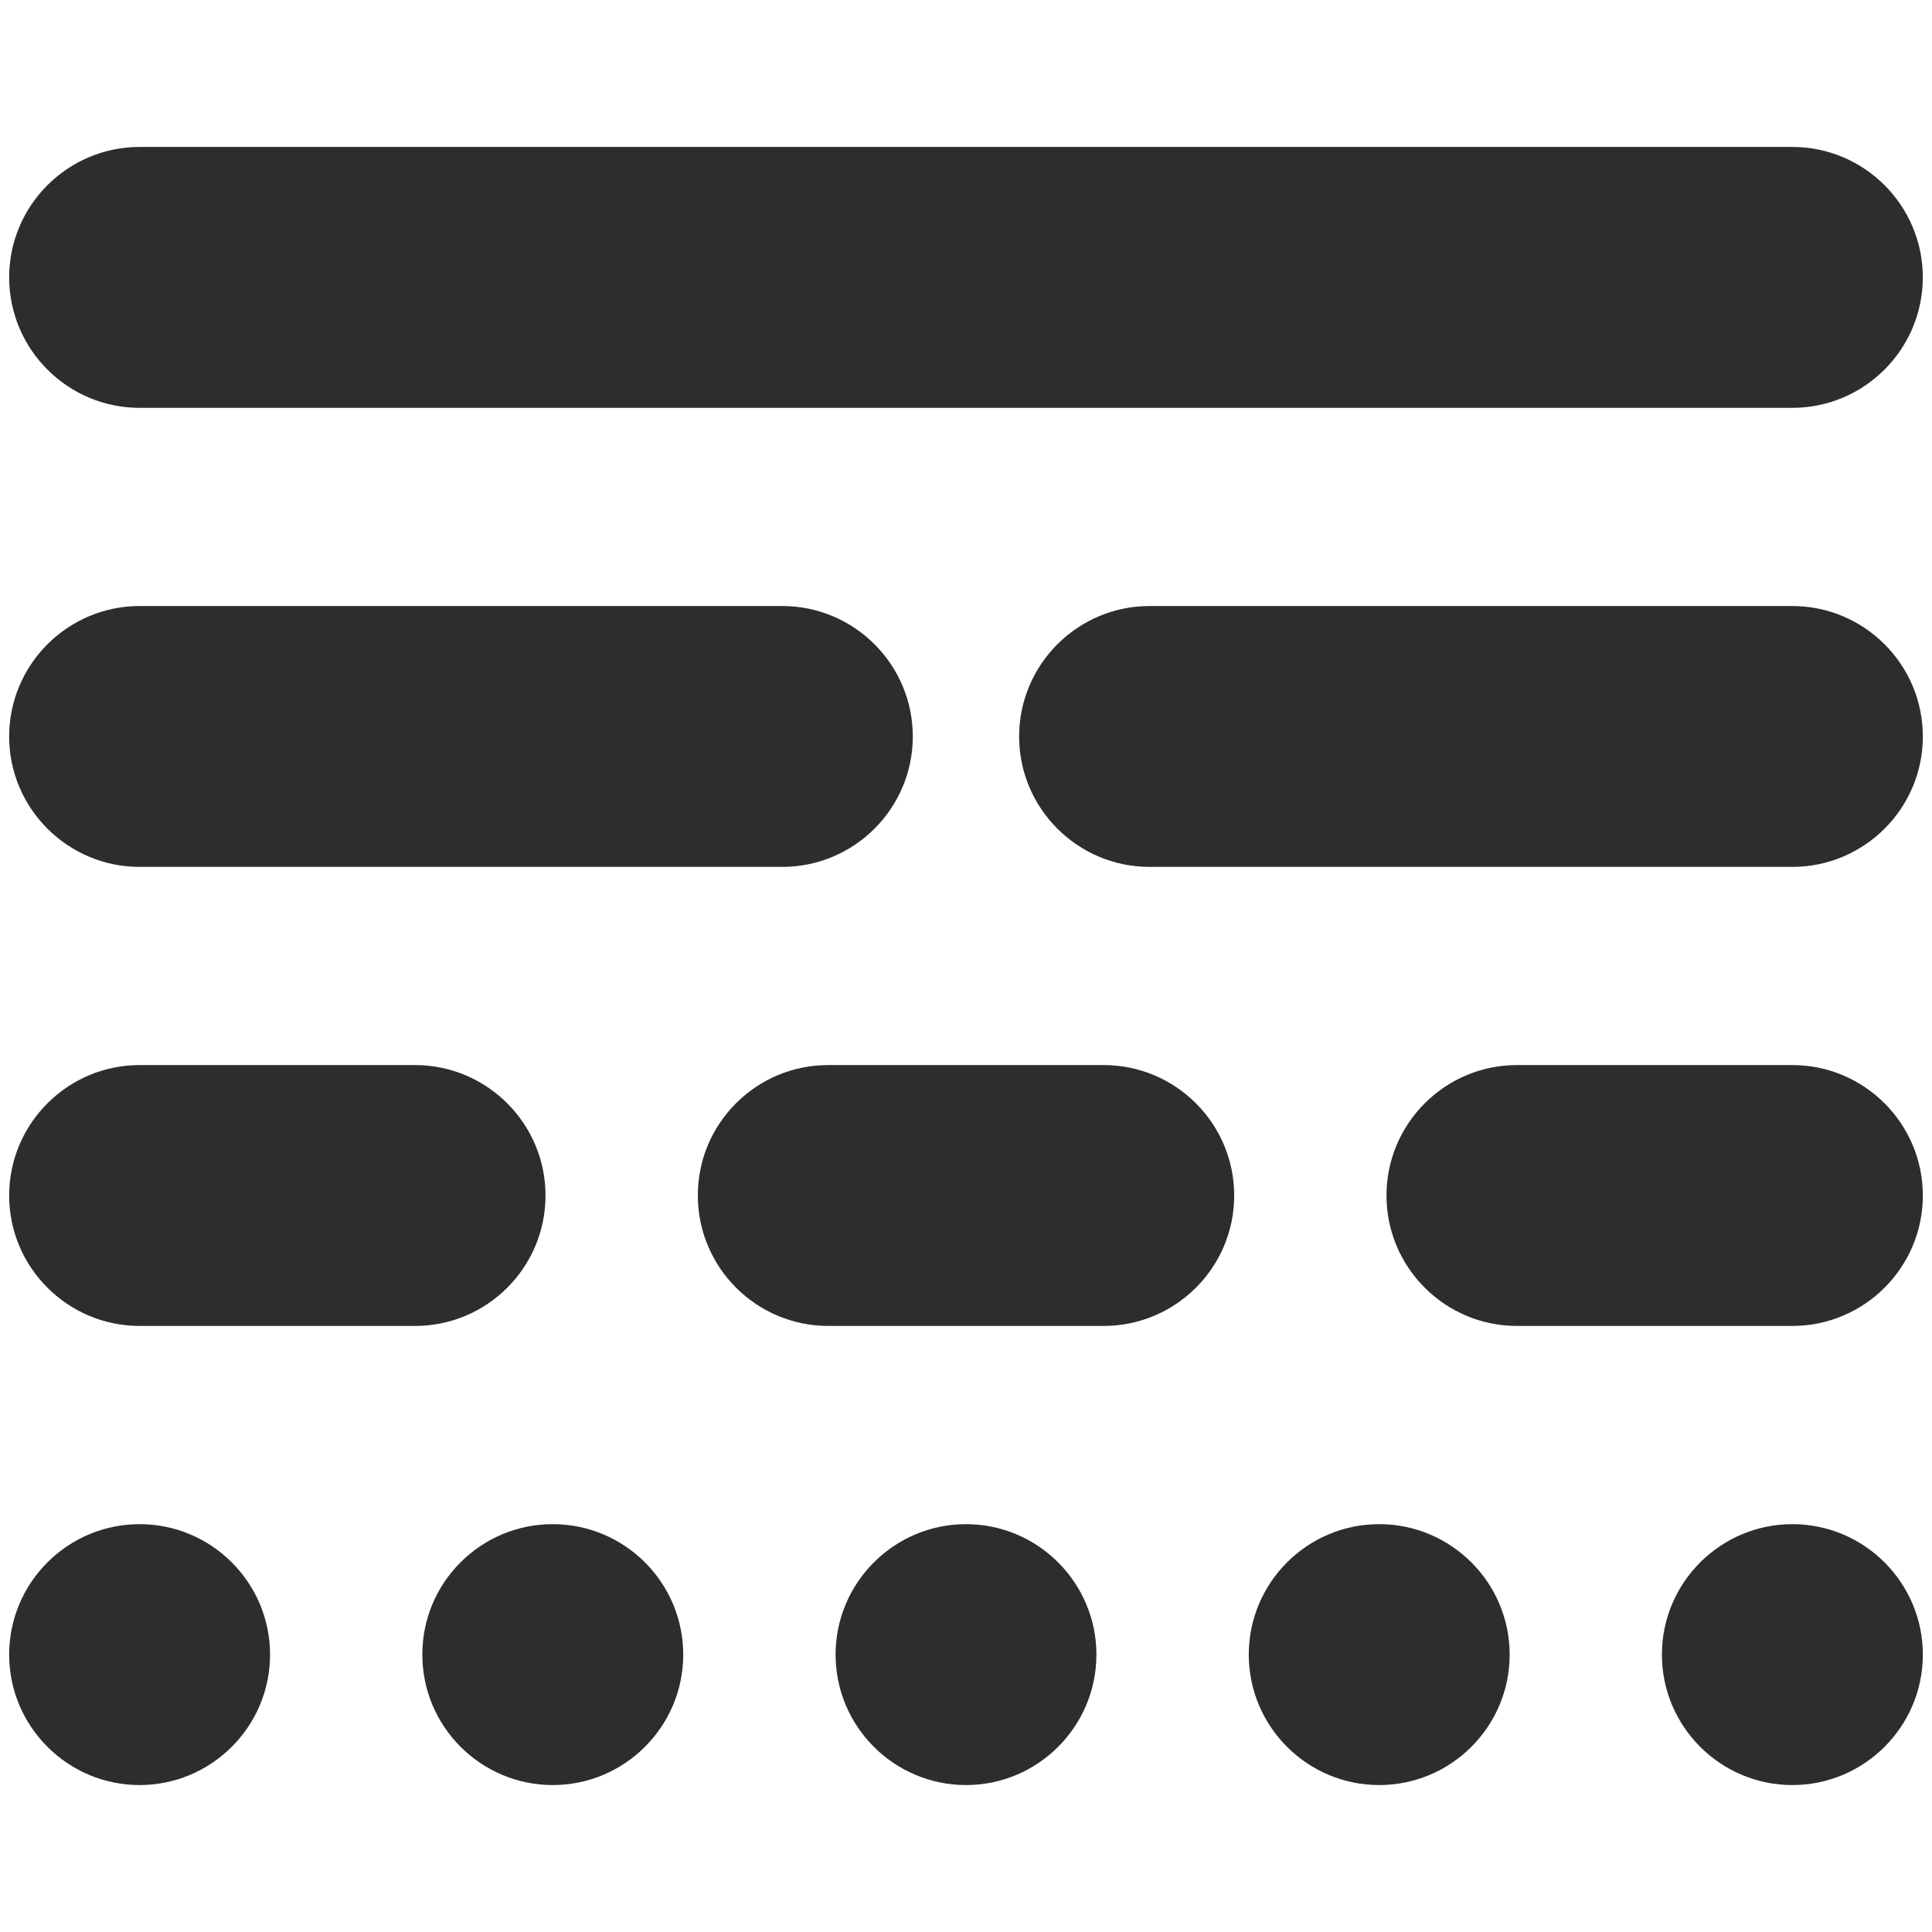
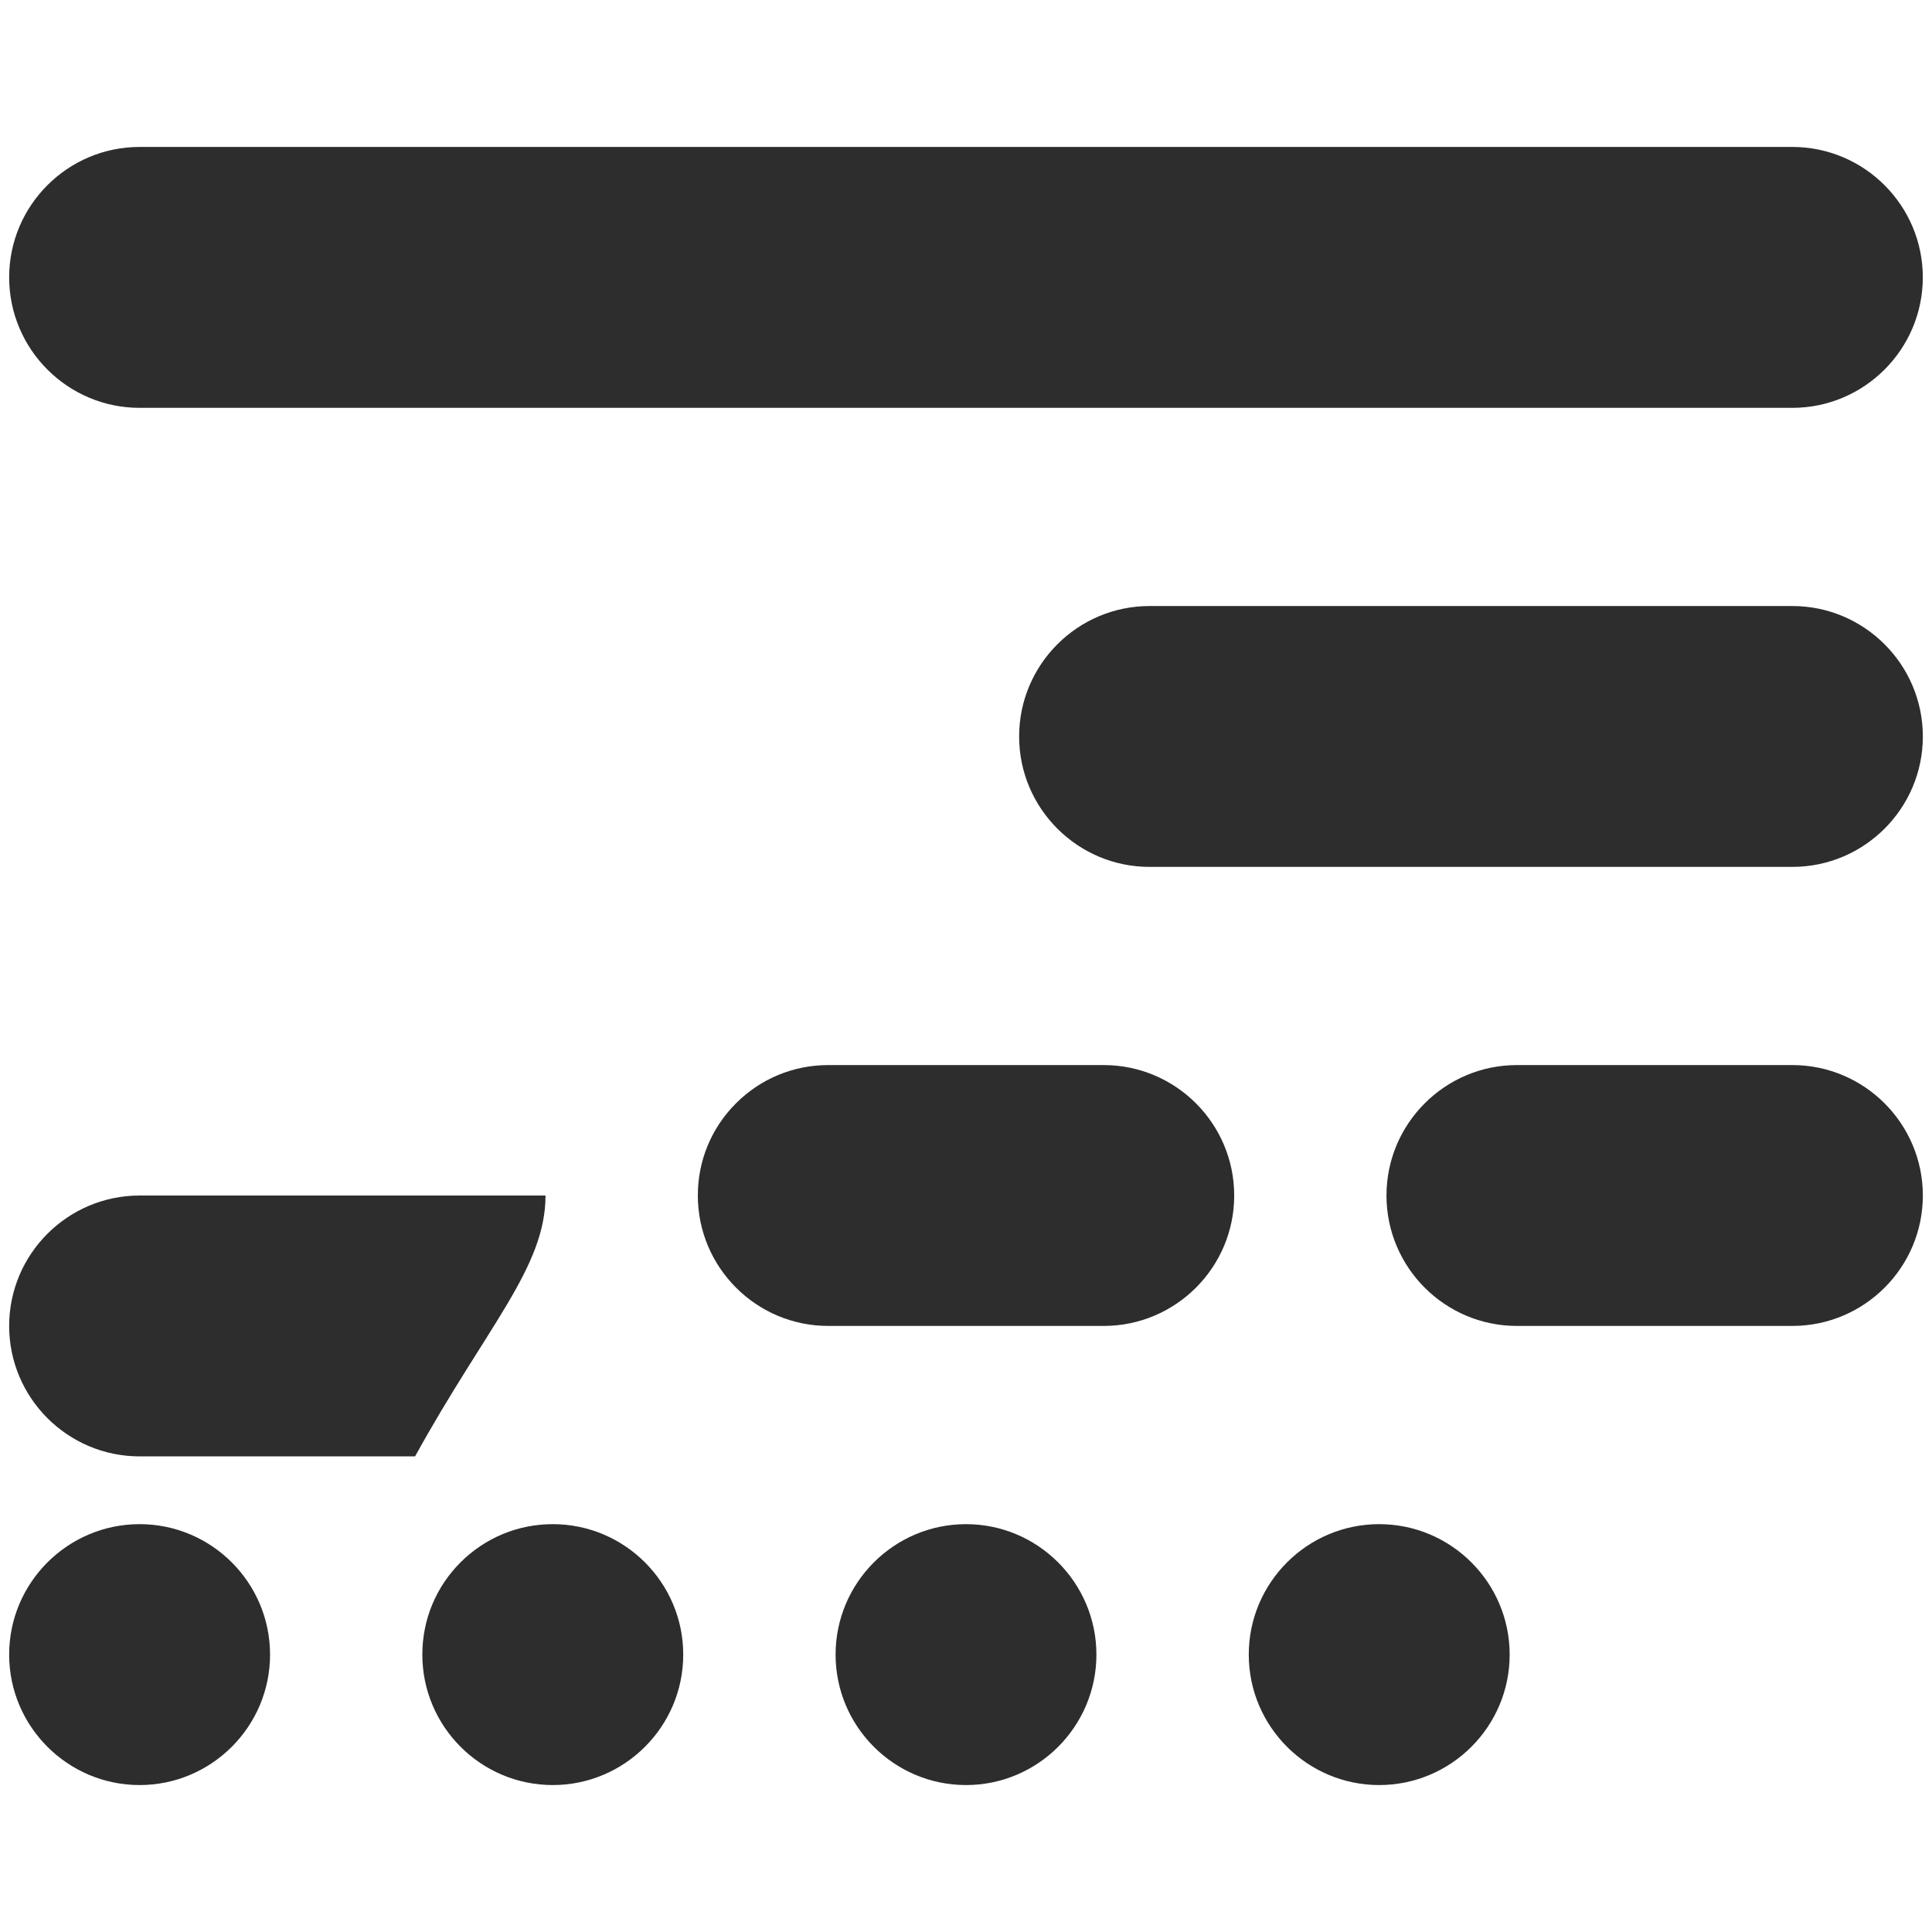
<svg xmlns="http://www.w3.org/2000/svg" version="1.1" id="_x32_" x="0px" y="0px" width="50px" height="50px" viewBox="0 0 50 50" enable-background="new 0 0 50 50" xml:space="preserve">
  <g>
    <path fill="#2D2D2D" d="M3.613,10.555h42.772c1.862,0,3.377-1.515,3.377-3.377c0-1.861-1.515-3.375-3.377-3.375H3.613   c-1.861,0-3.376,1.514-3.376,3.375C0.237,9.04,1.752,10.555,3.613,10.555z" />
-     <path fill="#2D2D2D" d="M14.118,30.94c0-1.861-1.515-3.376-3.376-3.376H3.613c-1.861,0-3.376,1.515-3.376,3.376   s1.515,3.375,3.376,3.375h7.129C12.604,34.315,14.118,32.802,14.118,30.94z" />
+     <path fill="#2D2D2D" d="M14.118,30.94H3.613c-1.861,0-3.376,1.515-3.376,3.376   s1.515,3.375,3.376,3.375h7.129C12.604,34.315,14.118,32.802,14.118,30.94z" />
    <path fill="#2D2D2D" d="M28.564,27.564h-7.129c-0.902,0-1.75,0.352-2.387,0.989s-0.989,1.485-0.988,2.387   c0,1.861,1.514,3.375,3.375,3.375h7.129c1.862,0,3.377-1.514,3.377-3.375S30.427,27.564,28.564,27.564z" />
    <path fill="#2D2D2D" d="M46.386,27.564h-7.129c-1.861,0-3.375,1.515-3.375,3.376s1.514,3.375,3.375,3.375h7.129   c1.862,0,3.377-1.514,3.377-3.375S48.248,27.564,46.386,27.564z" />
    <path fill="#2D2D2D" d="M46.386,15.684H29.75c-1.861,0-3.375,1.515-3.375,3.376c0,1.861,1.514,3.375,3.375,3.375h16.636   c1.862,0,3.377-1.514,3.377-3.375C49.763,17.199,48.248,15.684,46.386,15.684z" />
-     <path fill="#2D2D2D" d="M3.613,22.435h16.633c1.862,0,3.377-1.514,3.377-3.375c0-1.861-1.515-3.376-3.377-3.376H3.613   c-1.861,0-3.376,1.515-3.376,3.376C0.237,20.921,1.752,22.435,3.613,22.435z" />
-     <path fill="#2D2D2D" d="M46.386,39.445c-1.861,0-3.376,1.515-3.376,3.376s1.515,3.376,3.376,3.376c1.862,0,3.377-1.515,3.377-3.376   S48.248,39.445,46.386,39.445z" />
    <path fill="#2D2D2D" d="M35.693,39.445c-1.861,0-3.375,1.515-3.375,3.376s1.514,3.376,3.375,3.376c1.862,0,3.377-1.515,3.377-3.376   S37.556,39.445,35.693,39.445z" />
    <path fill="#2D2D2D" d="M25,39.445c-1.861,0-3.375,1.515-3.375,3.376s1.514,3.376,3.375,3.376c1.861,0,3.375-1.515,3.375-3.376   S26.86,39.445,25,39.445z" />
    <path fill="#2D2D2D" d="M14.306,39.445c-0.901,0-1.749,0.352-2.387,0.988c-0.638,0.639-0.989,1.486-0.989,2.388   c0,1.861,1.514,3.376,3.375,3.376c1.862,0,3.377-1.515,3.377-3.376S16.168,39.445,14.306,39.445z" />
    <path fill="#2D2D2D" d="M3.613,39.445c-1.861,0-3.376,1.515-3.376,3.376s1.515,3.376,3.376,3.376s3.376-1.515,3.376-3.376   S5.475,39.445,3.613,39.445z" />
  </g>
</svg>